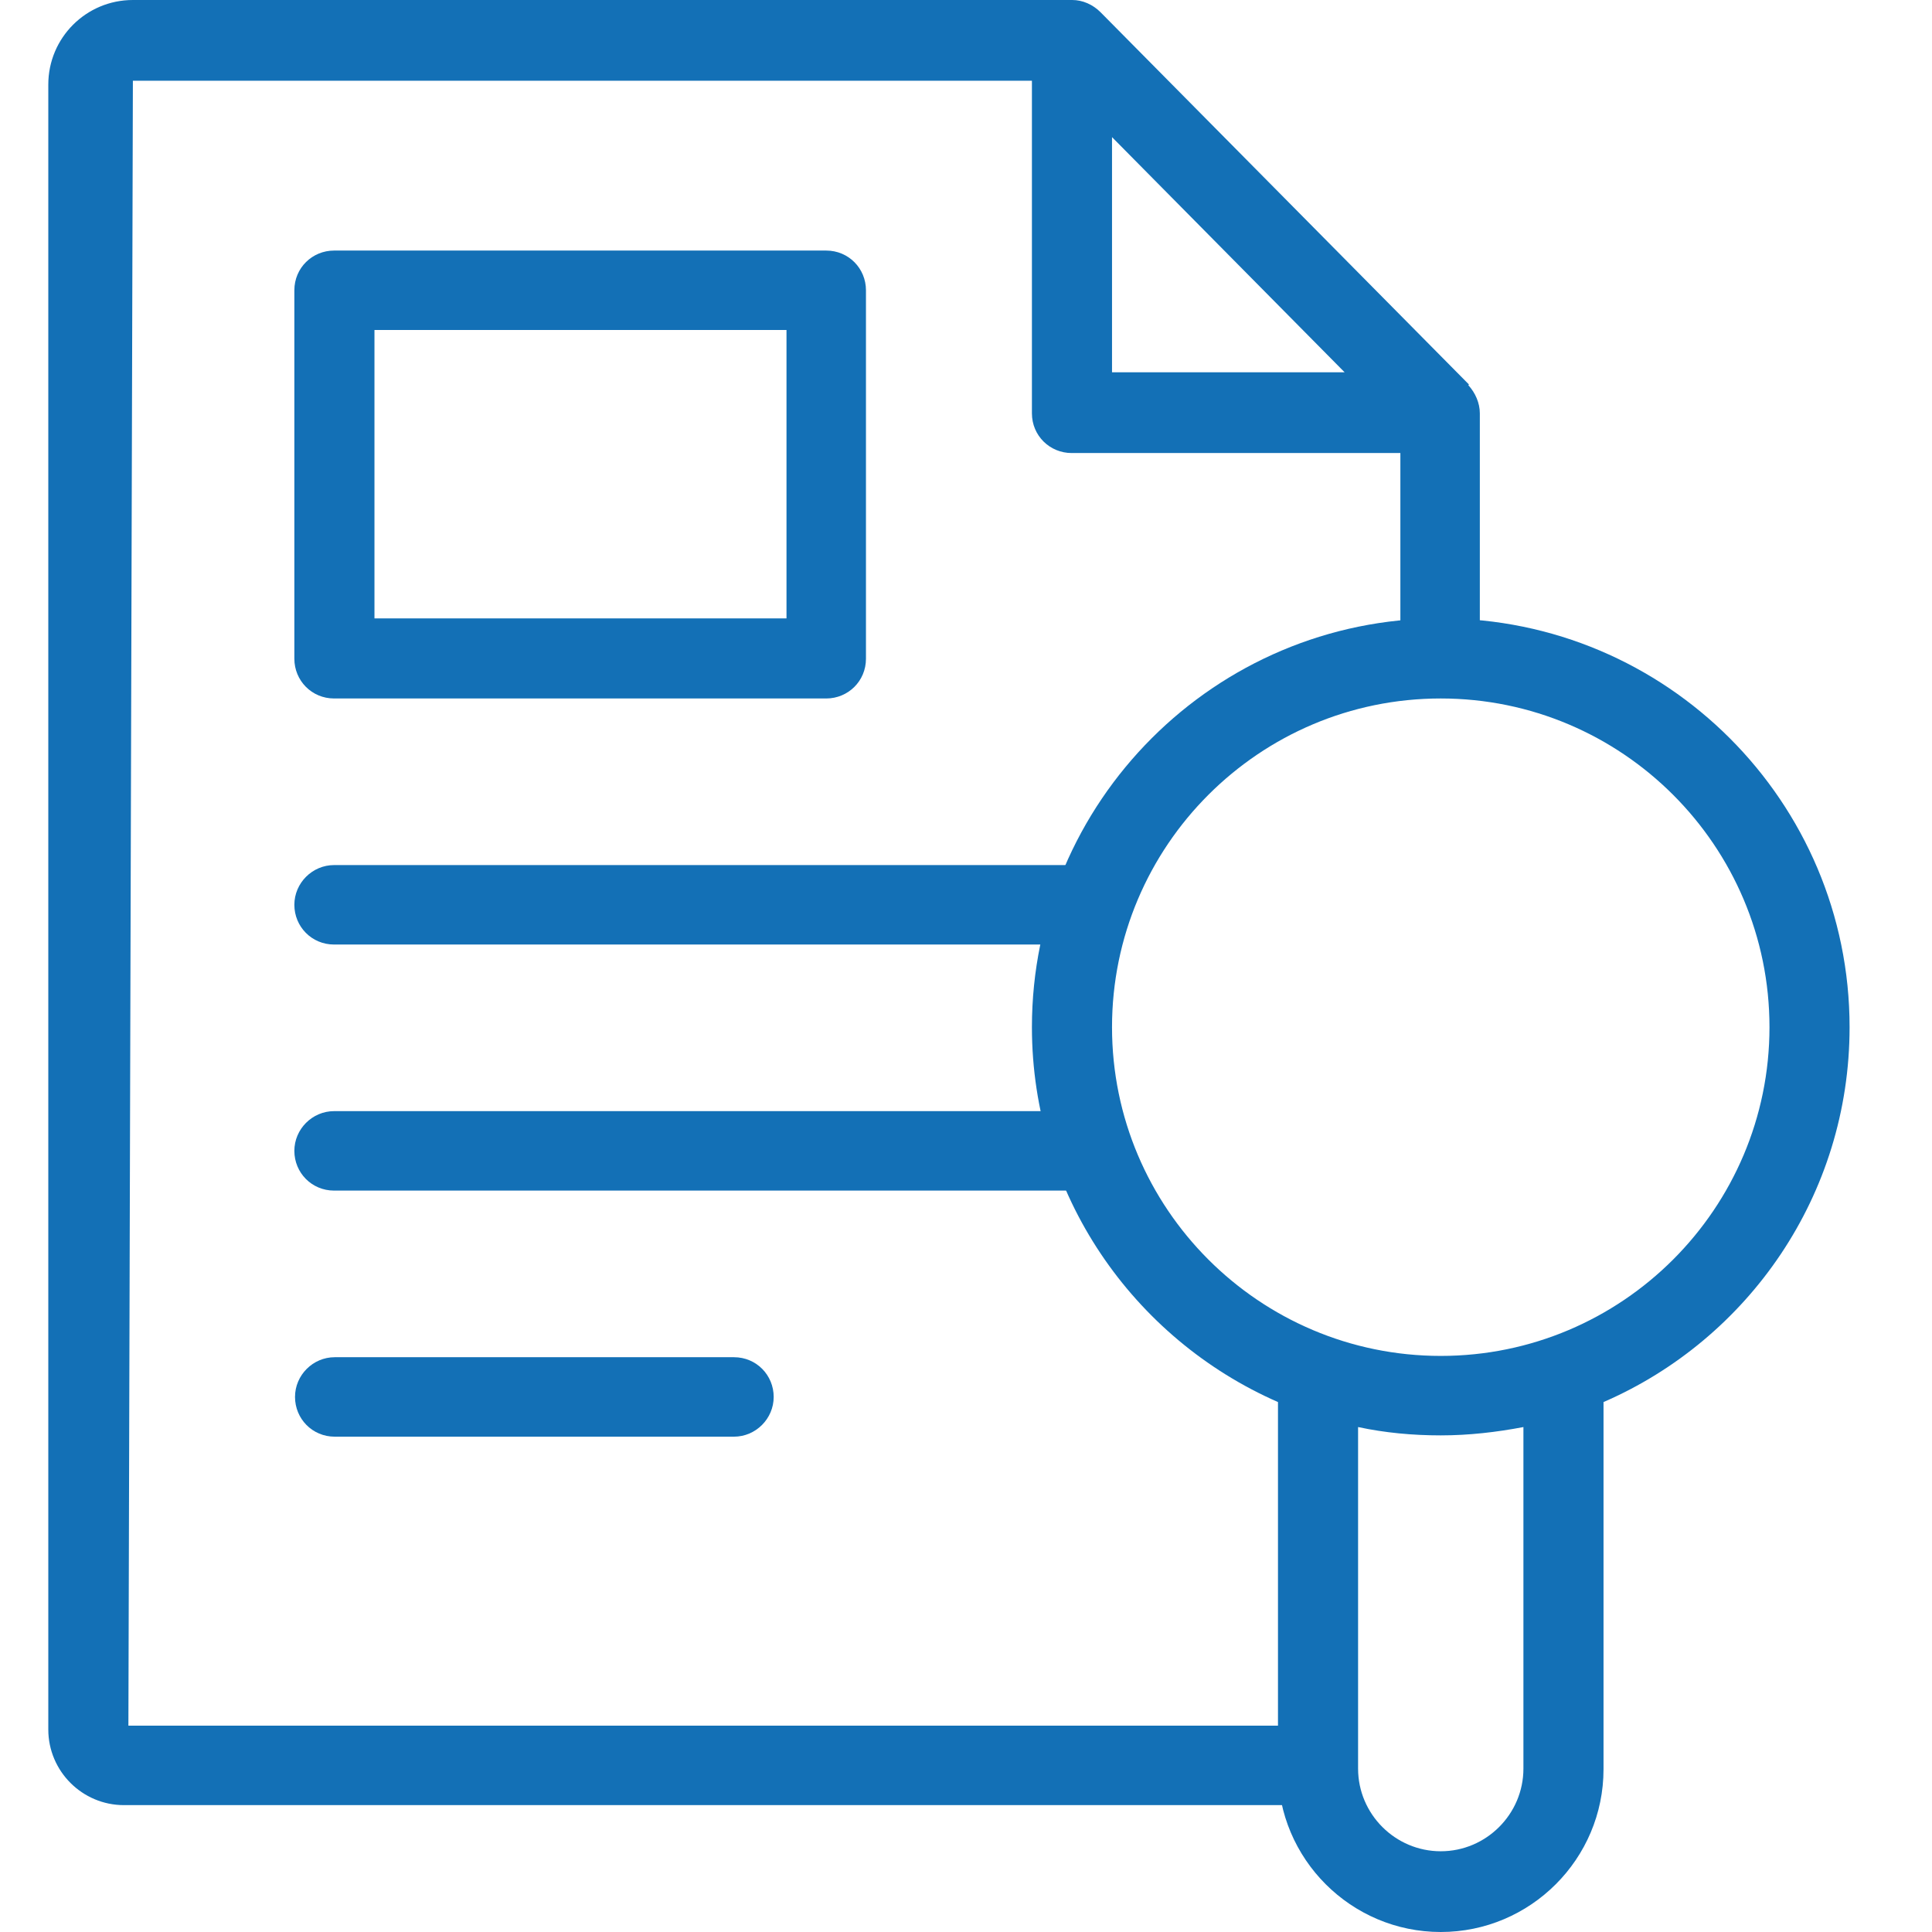
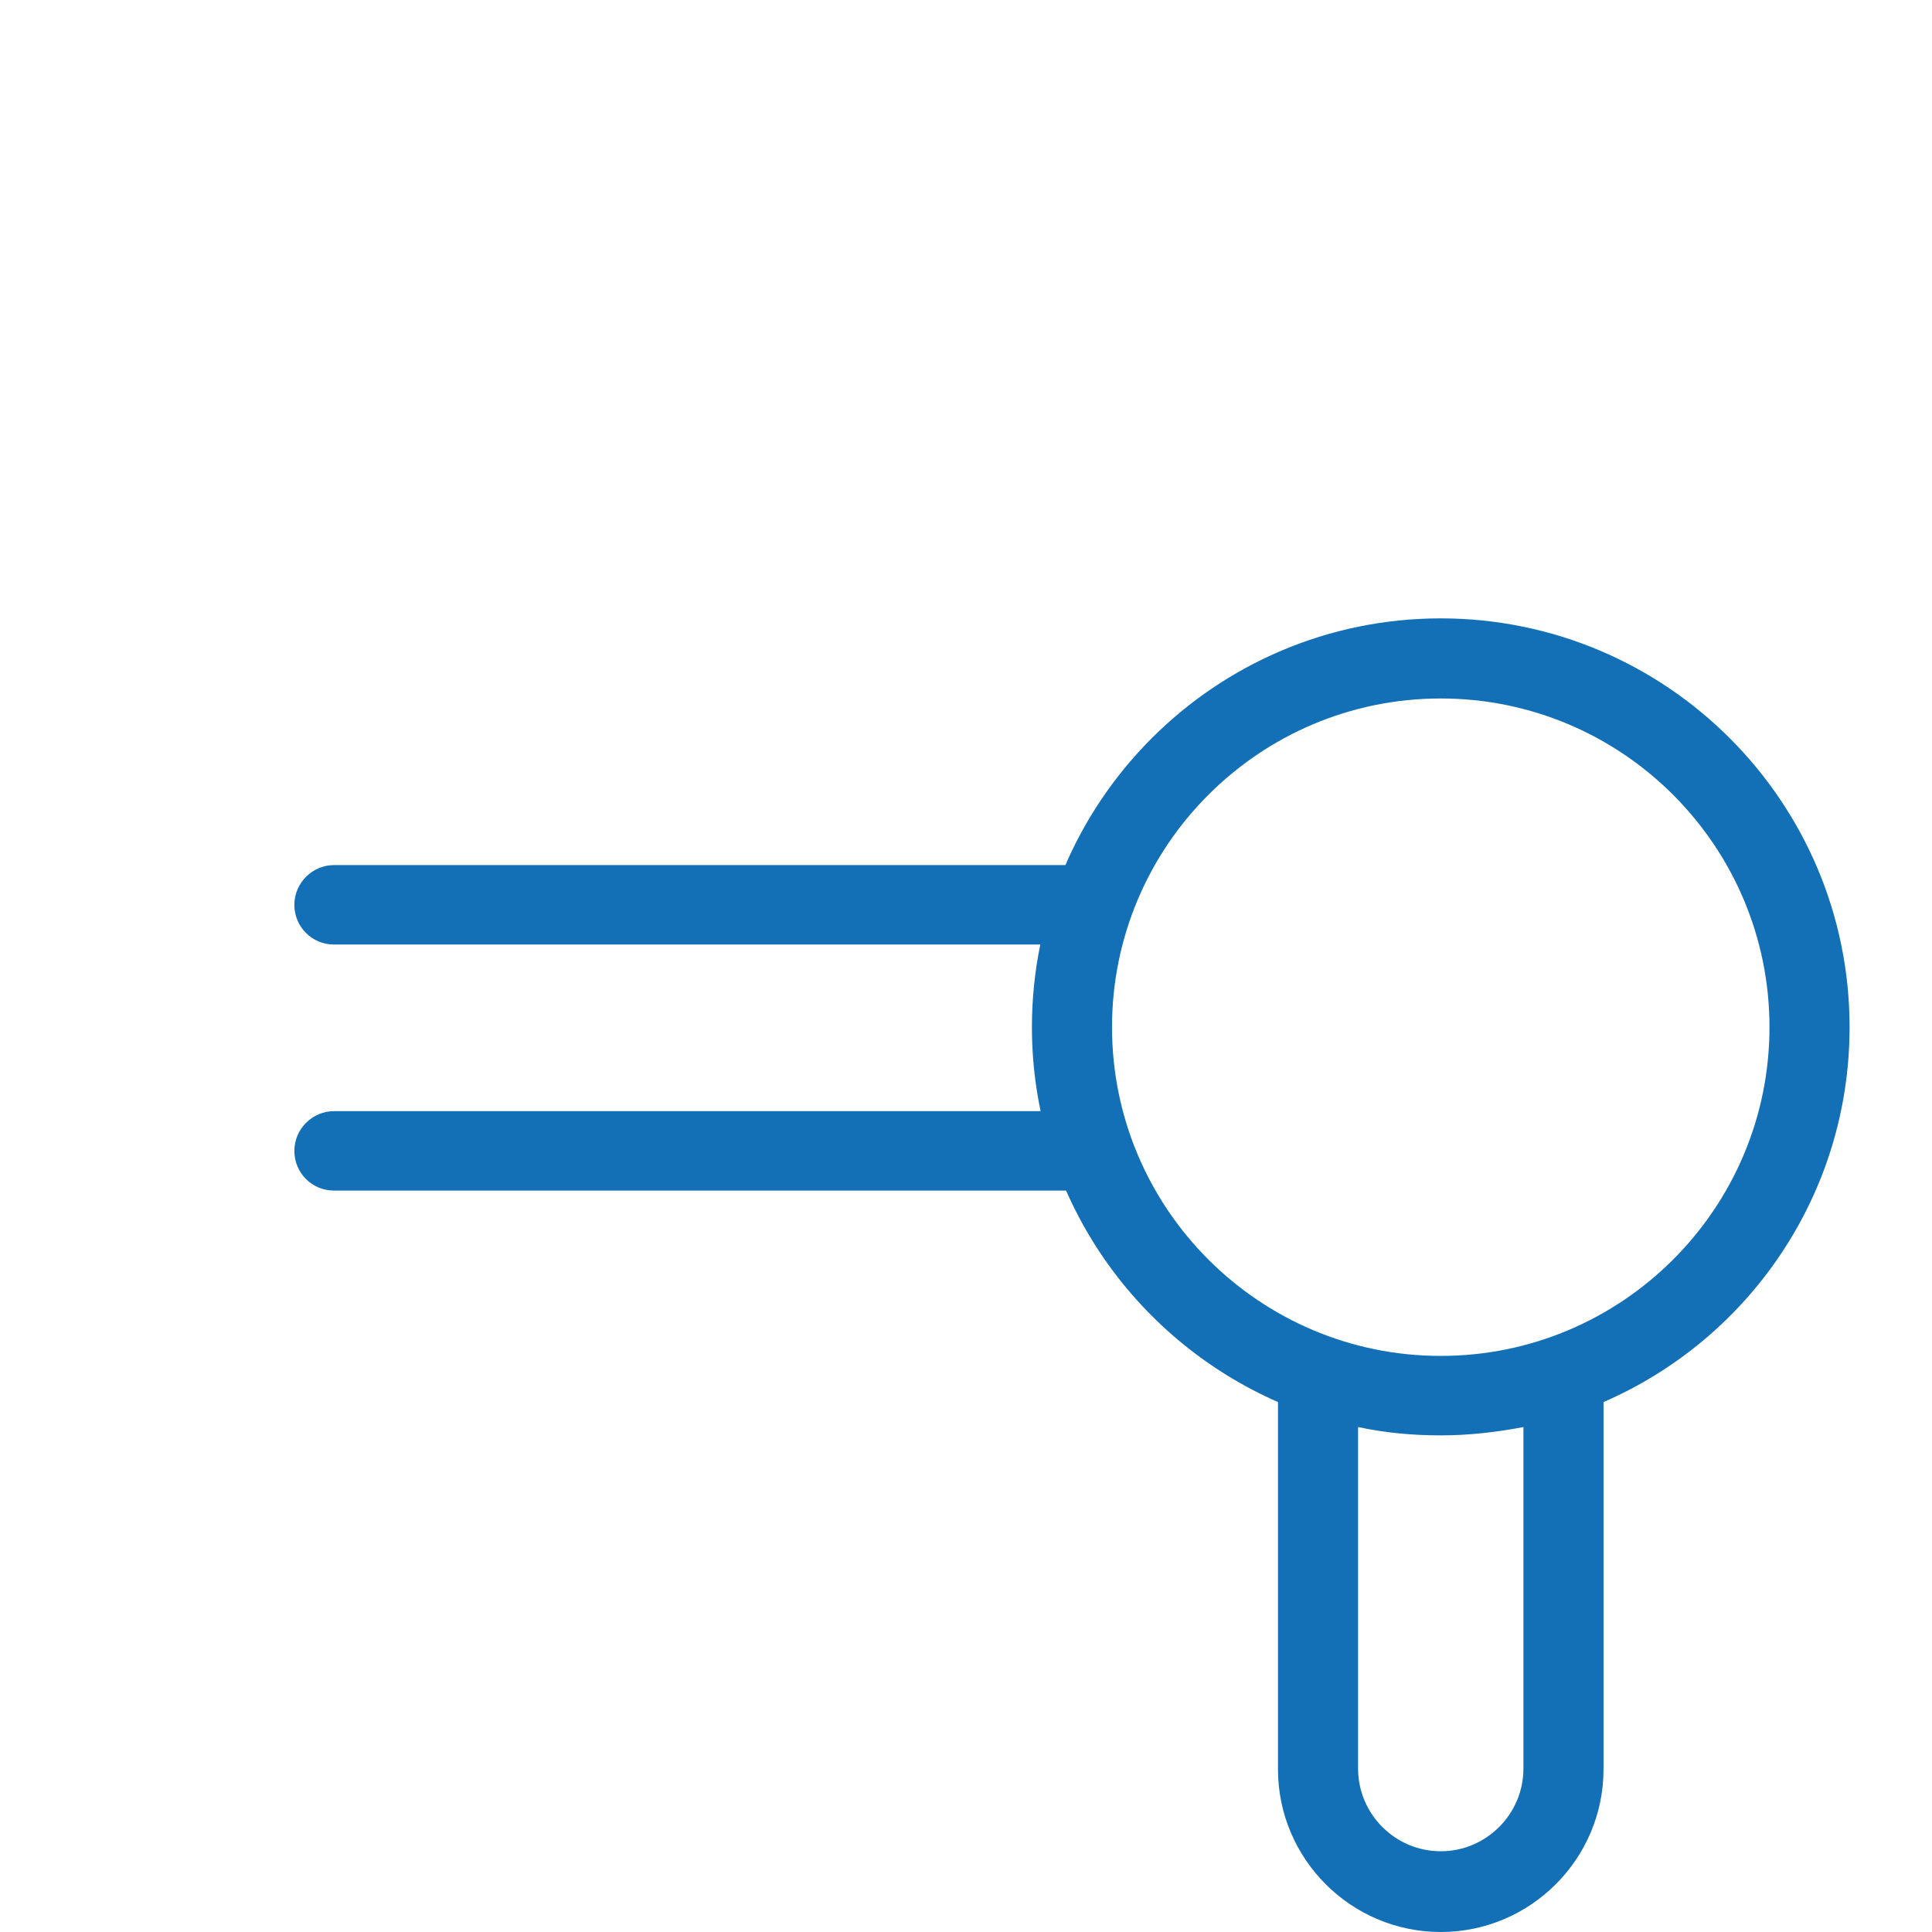
<svg xmlns="http://www.w3.org/2000/svg" width="100" height="100" viewBox="0 0 100 100" fill="none">
-   <path d="M76.032 19.901L56.961 0.63C56.563 0.232 56.032 0 55.502 0H6.878C4.457 0 2.5 1.957 2.5 4.378V89.519C2.5 91.675 4.258 93.433 6.414 93.433H67.74C68.868 93.433 69.797 92.504 69.797 91.376C69.797 90.249 68.868 89.32 67.74 89.32H6.646L6.878 4.179H53.412V21.393C53.412 22.554 54.341 23.449 55.468 23.449H72.483V33.632C72.483 34.793 73.412 35.688 74.54 35.688C75.668 35.688 76.596 34.76 76.596 33.632V21.393C76.596 20.862 76.364 20.332 75.999 19.934L76.032 19.901ZM57.558 7.098L69.598 19.27H57.558V7.098Z" fill="#1370B6" />
  <path d="M95.734 53.167C95.734 41.492 86.248 32.007 74.573 32.007C62.898 32.007 53.412 41.492 53.412 53.167C53.412 61.824 58.653 69.287 66.148 72.57V91.576C66.148 96.219 69.93 100 74.573 100C79.216 100 82.998 96.219 82.998 91.576V72.57C90.493 69.32 95.734 61.857 95.734 53.167ZM78.852 91.542C78.852 93.897 76.928 95.821 74.573 95.821C72.218 95.821 70.294 93.897 70.294 91.542V73.864C71.687 74.162 73.114 74.295 74.573 74.295C76.032 74.295 77.459 74.129 78.852 73.864V91.542ZM74.573 70.182C65.187 70.182 57.558 62.554 57.558 53.167C57.558 43.781 65.187 36.153 74.573 36.153C83.959 36.153 91.588 43.781 91.588 53.167C91.588 62.554 83.959 70.182 74.573 70.182Z" fill="#1370B6" />
-   <path d="M42.765 36.153H17.293C16.132 36.153 15.236 35.224 15.236 34.096V15.025C15.236 13.864 16.165 12.969 17.293 12.969H42.765C43.926 12.969 44.822 13.897 44.822 15.025V34.096C44.822 35.257 43.893 36.153 42.765 36.153ZM19.382 32.007H40.709V17.081H19.382V32.007Z" fill="#1370B6" />
-   <path d="M55.468 48.889H17.293C16.132 48.889 15.236 47.96 15.236 46.833C15.236 45.705 16.165 44.776 17.293 44.776H55.468C56.596 44.776 57.525 45.705 57.525 46.833C57.525 47.96 56.596 48.889 55.468 48.889Z" fill="#1370B6" />
+   <path d="M55.468 48.889H17.293C16.132 48.889 15.236 47.96 15.236 46.833C15.236 45.705 16.165 44.776 17.293 44.776H55.468C56.596 44.776 57.525 45.705 57.525 46.833Z" fill="#1370B6" />
  <path d="M55.468 61.625H17.293C16.132 61.625 15.236 60.697 15.236 59.569C15.236 58.441 16.165 57.512 17.293 57.512H55.468C56.596 57.512 57.525 58.441 57.525 59.569C57.525 60.697 56.596 61.625 55.468 61.625Z" fill="#1370B6" />
-   <path d="M37.989 74.362H17.326C16.165 74.362 15.27 73.433 15.27 72.305C15.27 71.177 16.198 70.249 17.326 70.249H37.989C39.15 70.249 40.046 71.177 40.046 72.305C40.046 73.433 39.117 74.362 37.989 74.362Z" fill="#1370B6" />
</svg>